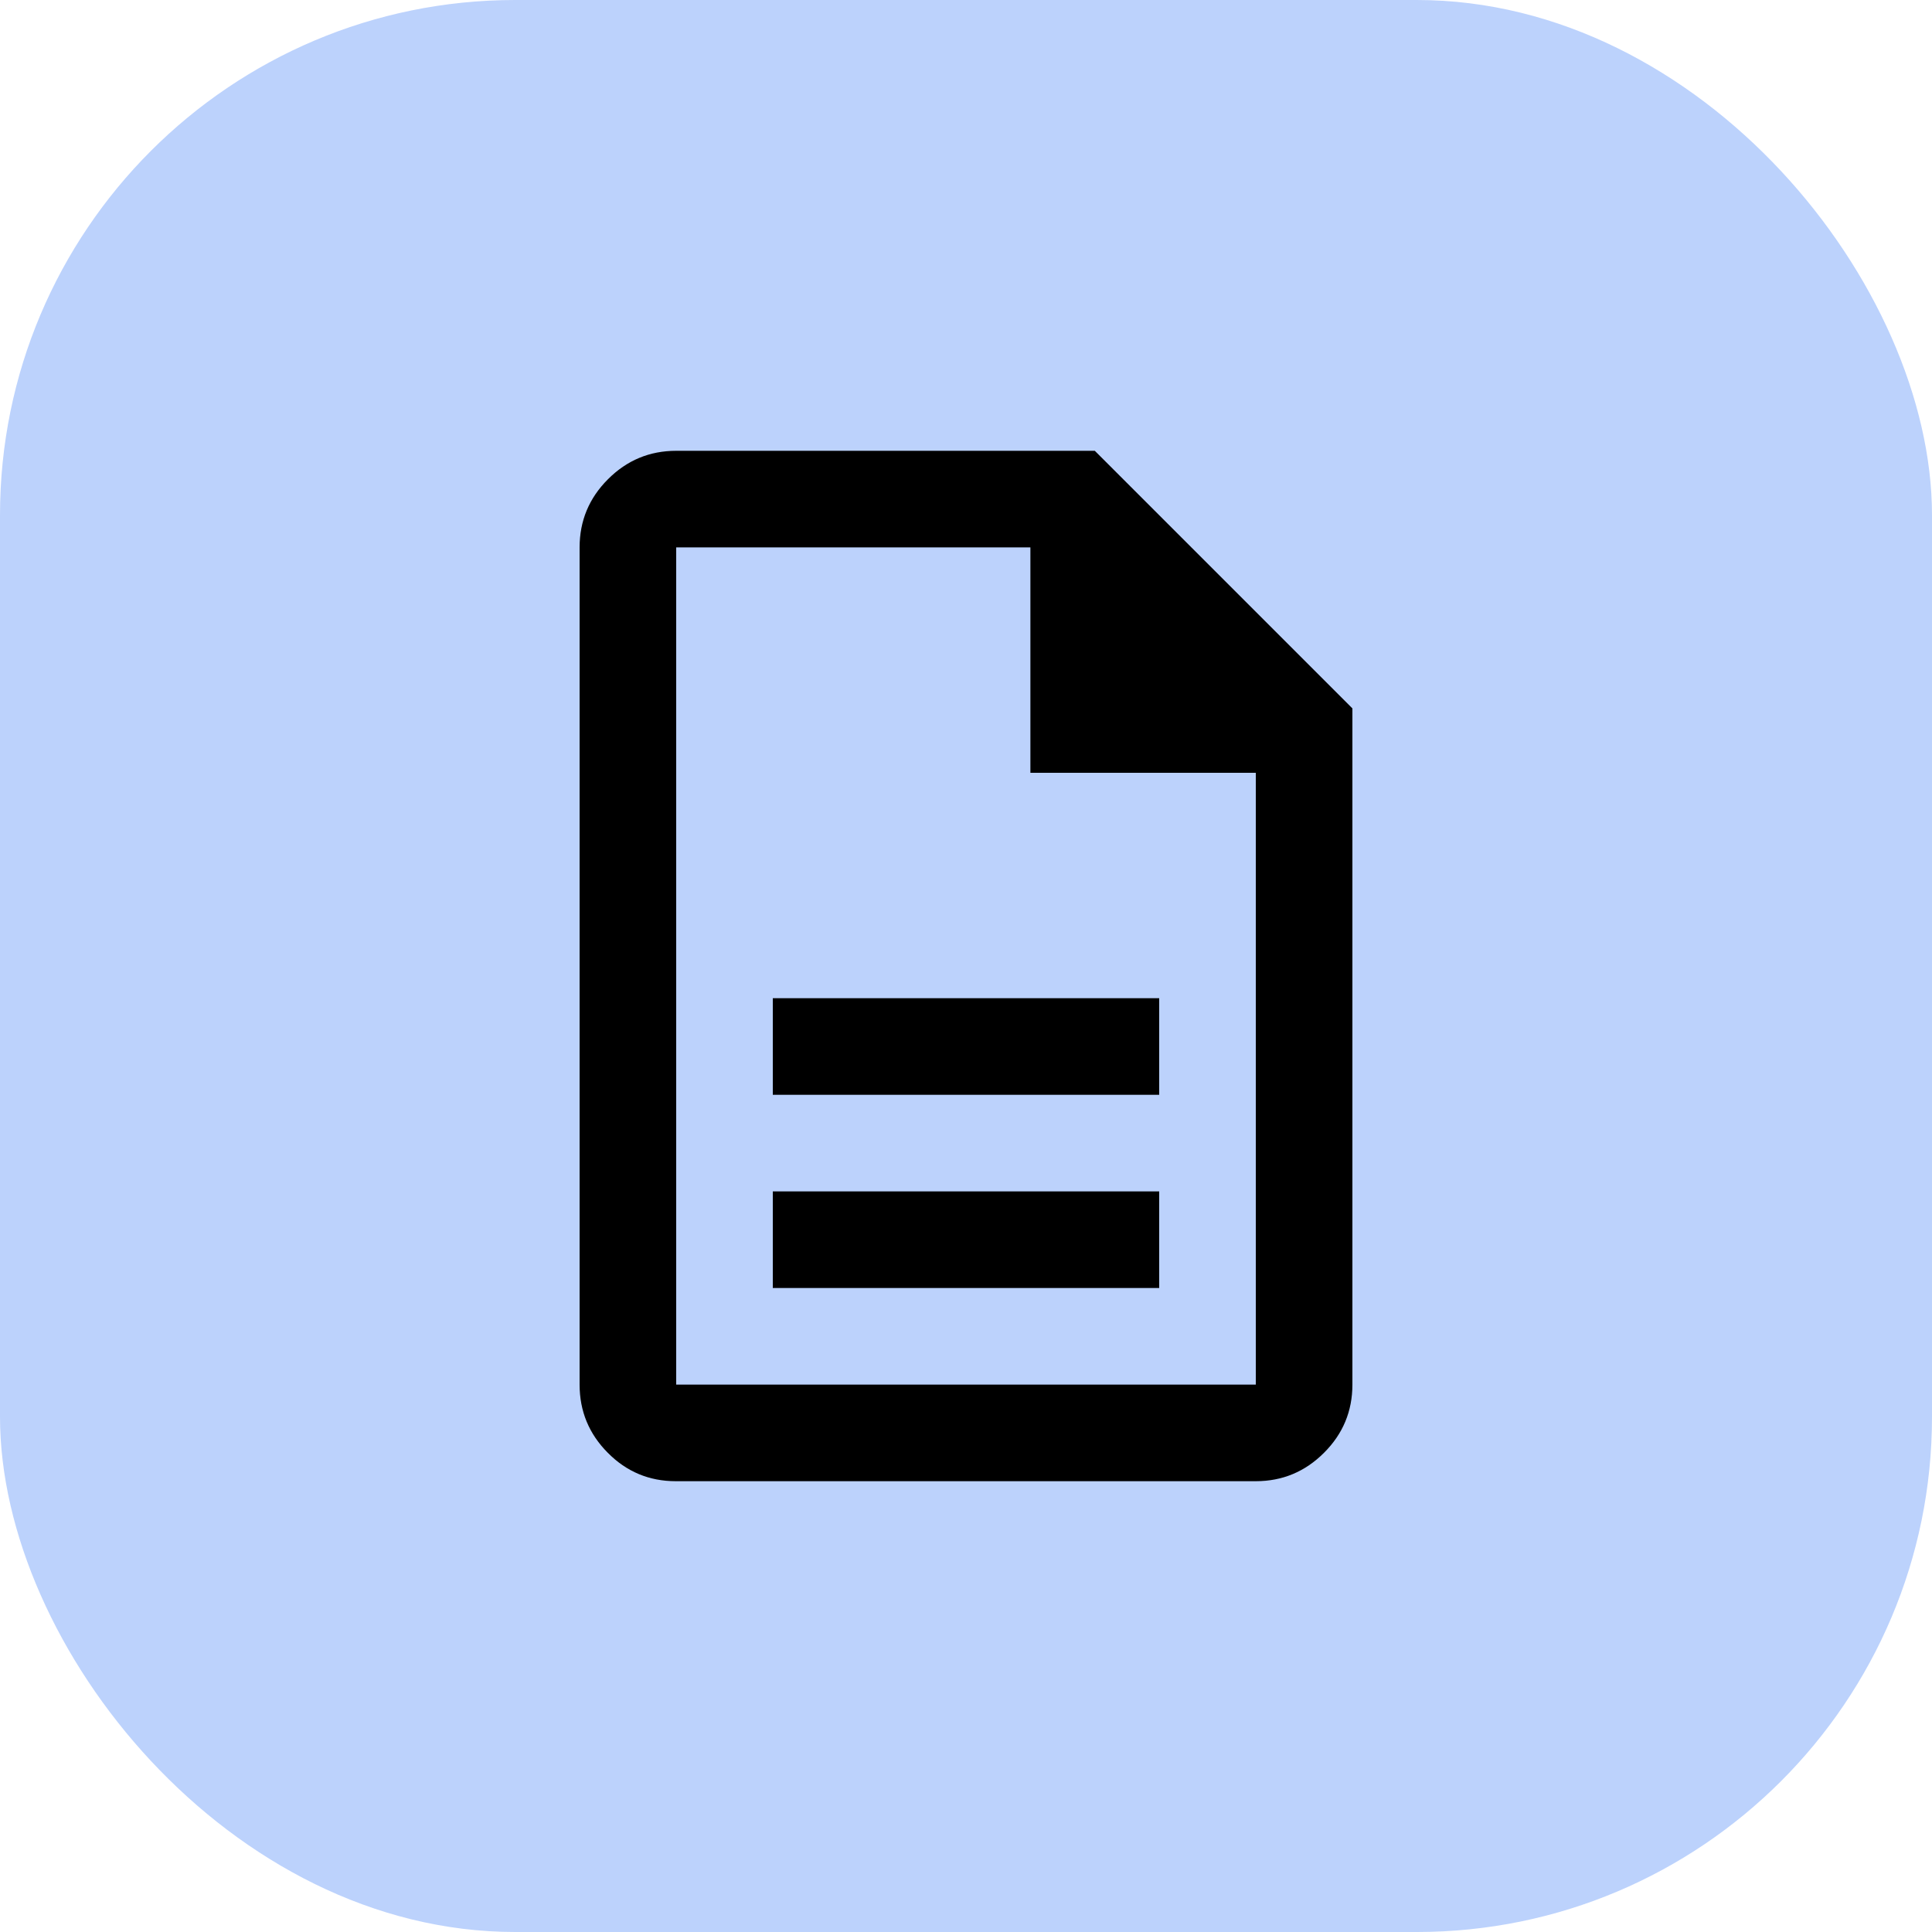
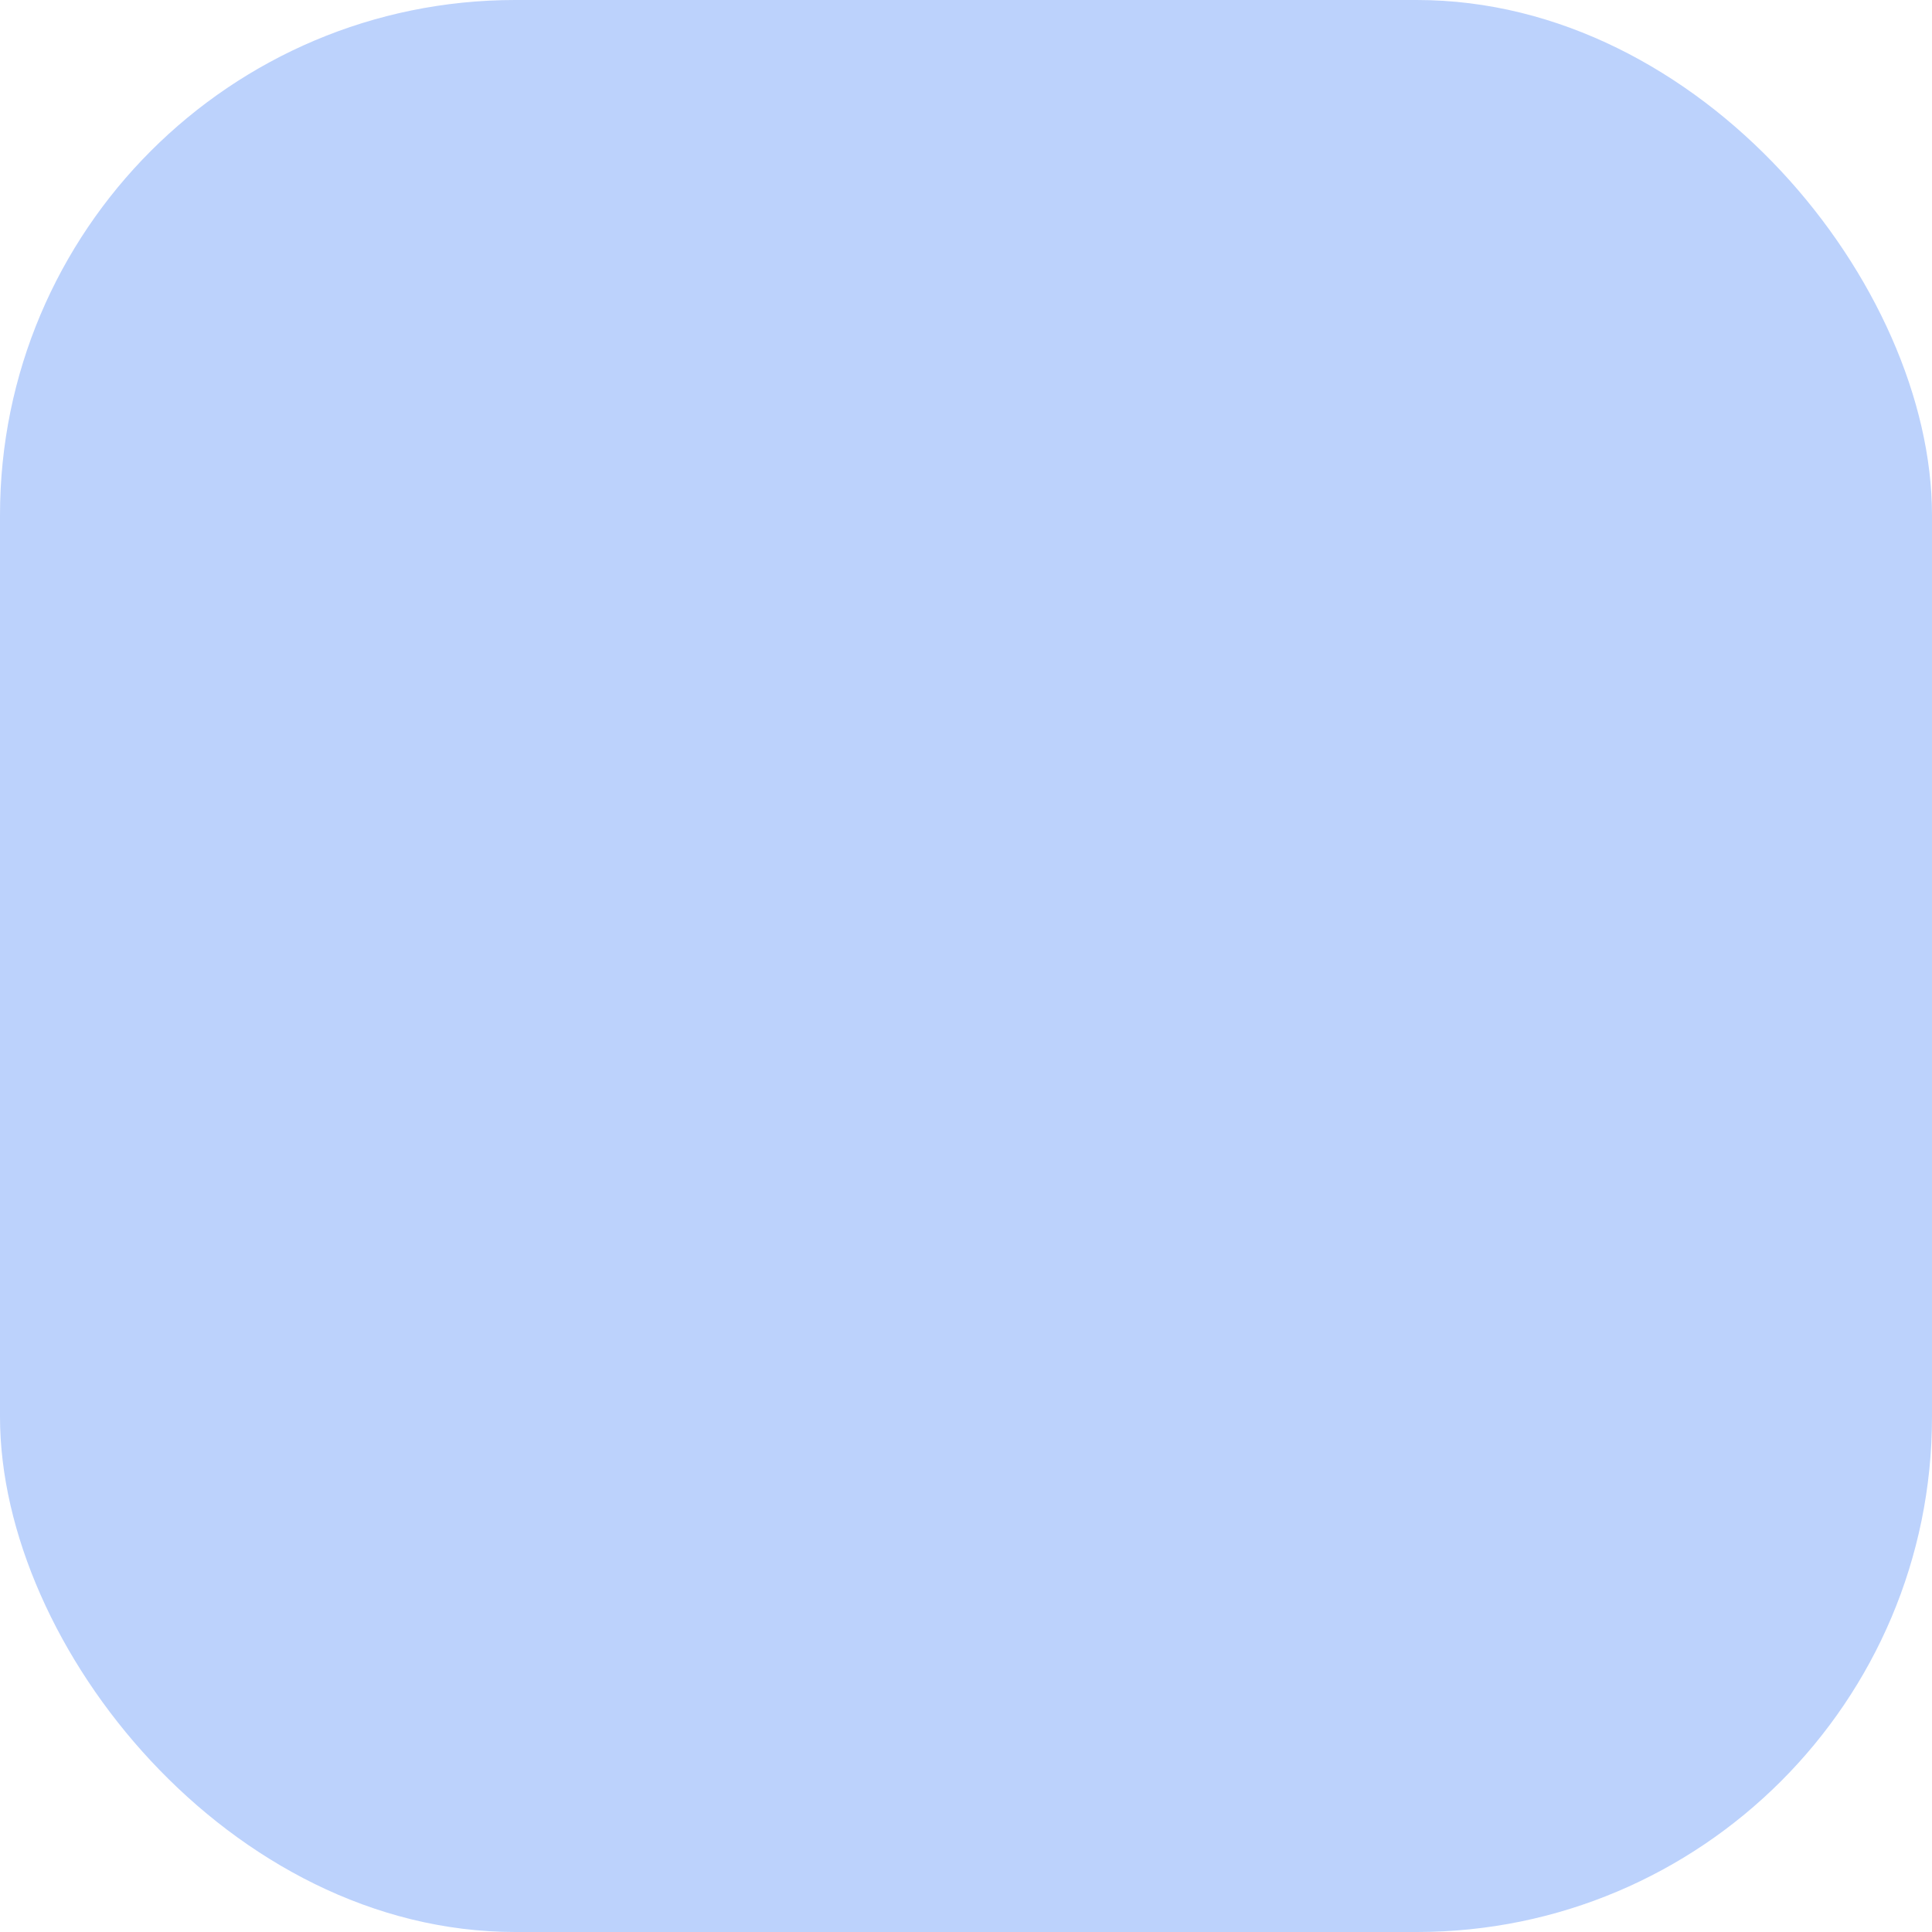
<svg xmlns="http://www.w3.org/2000/svg" width="30" height="30" viewBox="0 0 30 30" fill="none">
  <rect width="30" height="30" rx="8" fill="#BCD2FC" />
-   <path d="M12 20H18V18.5H12V20ZM12 17H18V15.5H12V17ZM10.494 23C10.081 23 9.729 22.853 9.438 22.559C9.146 22.266 9 21.913 9 21.5V8.5C9 8.088 9.147 7.734 9.441 7.441C9.734 7.147 10.088 7 10.5 7H17L21 11V21.5C21 21.913 20.853 22.266 20.559 22.559C20.265 22.853 19.912 23 19.499 23H10.494ZM16 12V8.5H10.5V21.5H19.5V12H16Z" fill="black" />
</svg>